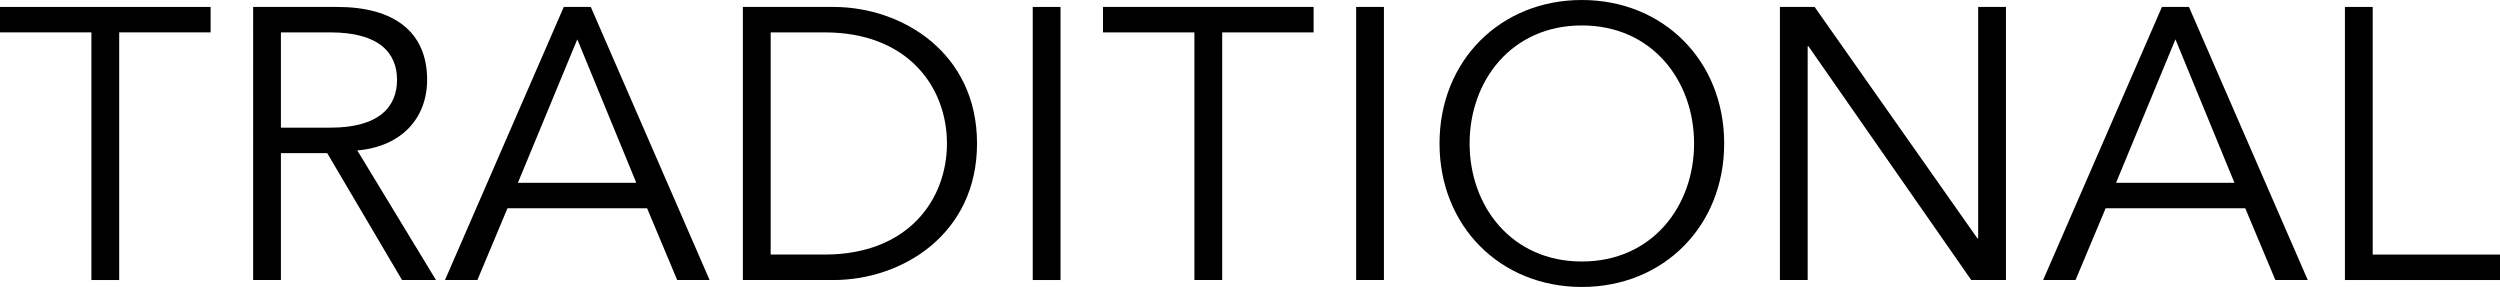
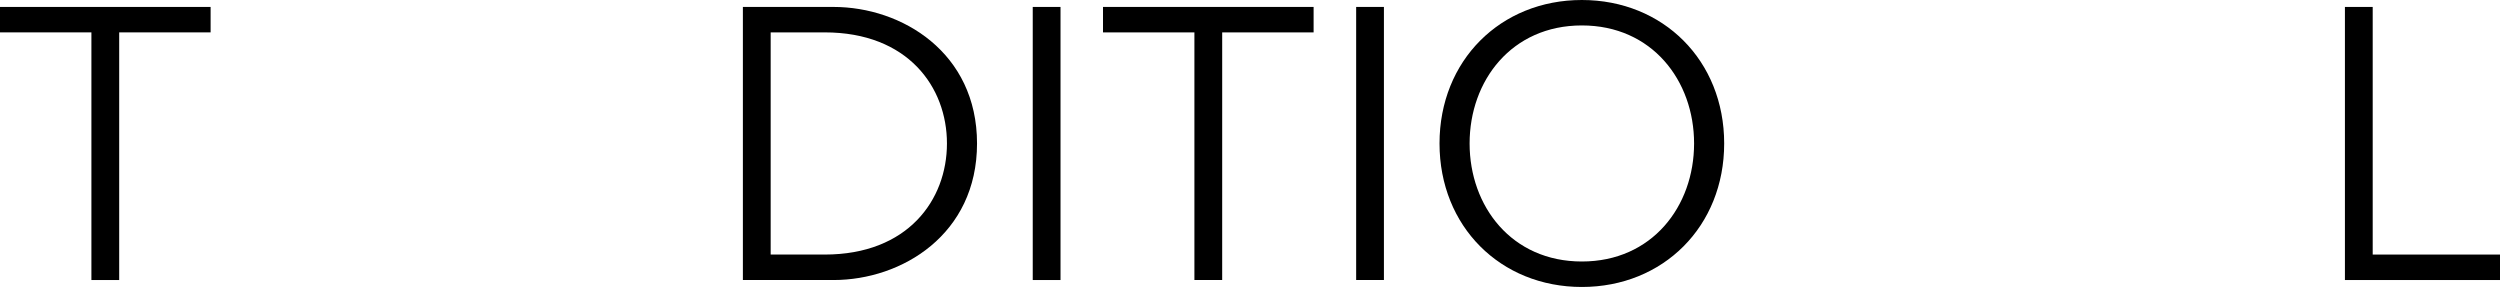
<svg xmlns="http://www.w3.org/2000/svg" version="1.1" x="0px" y="0px" width="223.309px" height="25.633px" viewBox="0 0 223.309 25.633" style="enable-background:new 0 0 223.309 25.633;" xml:space="preserve">
  <defs>
</defs>
  <g>
    <path d="M10.647,25.013H8.165V2.892H0V0.62h18.812v2.272h-8.165V25.013z" />
-     <path d="M25.092,25.013h-2.48V0.62h7.512c4.961,0,8.028,2.135,8.028,6.511c0,3.378-2.24,5.962-6.237,6.307l7.029,11.575h-3.033   l-6.684-11.337h-4.135V25.013z M25.092,11.404h4.41c4.445,0,5.962-1.93,5.962-4.273s-1.516-4.239-5.962-4.239h-4.41V11.404z" />
-     <path d="M42.642,25.013h-2.894L50.359,0.62h2.413l10.612,24.393H60.49l-2.688-6.408H45.329L42.642,25.013z M46.259,16.331h10.578   L51.566,3.512L46.259,16.331z" />
    <path d="M66.357,0.62h8.098c6.098,0,12.817,4.065,12.817,12.195c0,8.133-6.719,12.198-12.817,12.198h-8.098V0.62z M68.839,22.738   h4.824c7.441,0,10.922-4.89,10.922-9.923c0-5.03-3.48-9.923-10.922-9.923h-4.824V22.738z" />
    <path d="M94.729,25.013h-2.481V0.62h2.481V25.013z" />
-     <path d="M109.17,25.013h-2.481V2.892h-8.165V0.62h18.812v2.272h-8.165V25.013z" />
+     <path d="M109.17,25.013h-2.481V2.892h-8.165V0.62h18.812v2.272h-8.165z" />
    <path d="M123.617,25.013h-2.48V0.62h2.48V25.013z" />
    <path d="M141.297,25.633c-7.27,0-12.714-5.409-12.714-12.818C128.583,5.409,134.027,0,141.297,0   c7.269,0,12.713,5.409,12.713,12.815C154.01,20.225,148.566,25.633,141.297,25.633z M141.297,2.272   c-6.272,0-10.027,4.929-10.027,10.543c0,5.617,3.755,10.543,10.027,10.543c6.27,0,10.025-4.926,10.025-10.543   C151.322,7.202,147.567,2.272,141.297,2.272z" />
-     <path d="M176.629,21.293h0.069V0.62h2.481v24.393h-3.101L161.538,4.135h-0.07v20.878h-2.48V0.62h3.101L176.629,21.293z" />
-     <path d="M185.394,25.013h-2.894L193.112,0.62h2.413l10.612,24.393h-2.894l-2.688-6.408h-12.473L185.394,25.013z M189.012,16.331   h10.578l-5.271-12.818L189.012,16.331z" />
    <path d="M211.938,22.738h11.371v2.275h-13.852V0.62h2.481V22.738z" />
  </g>
</svg>